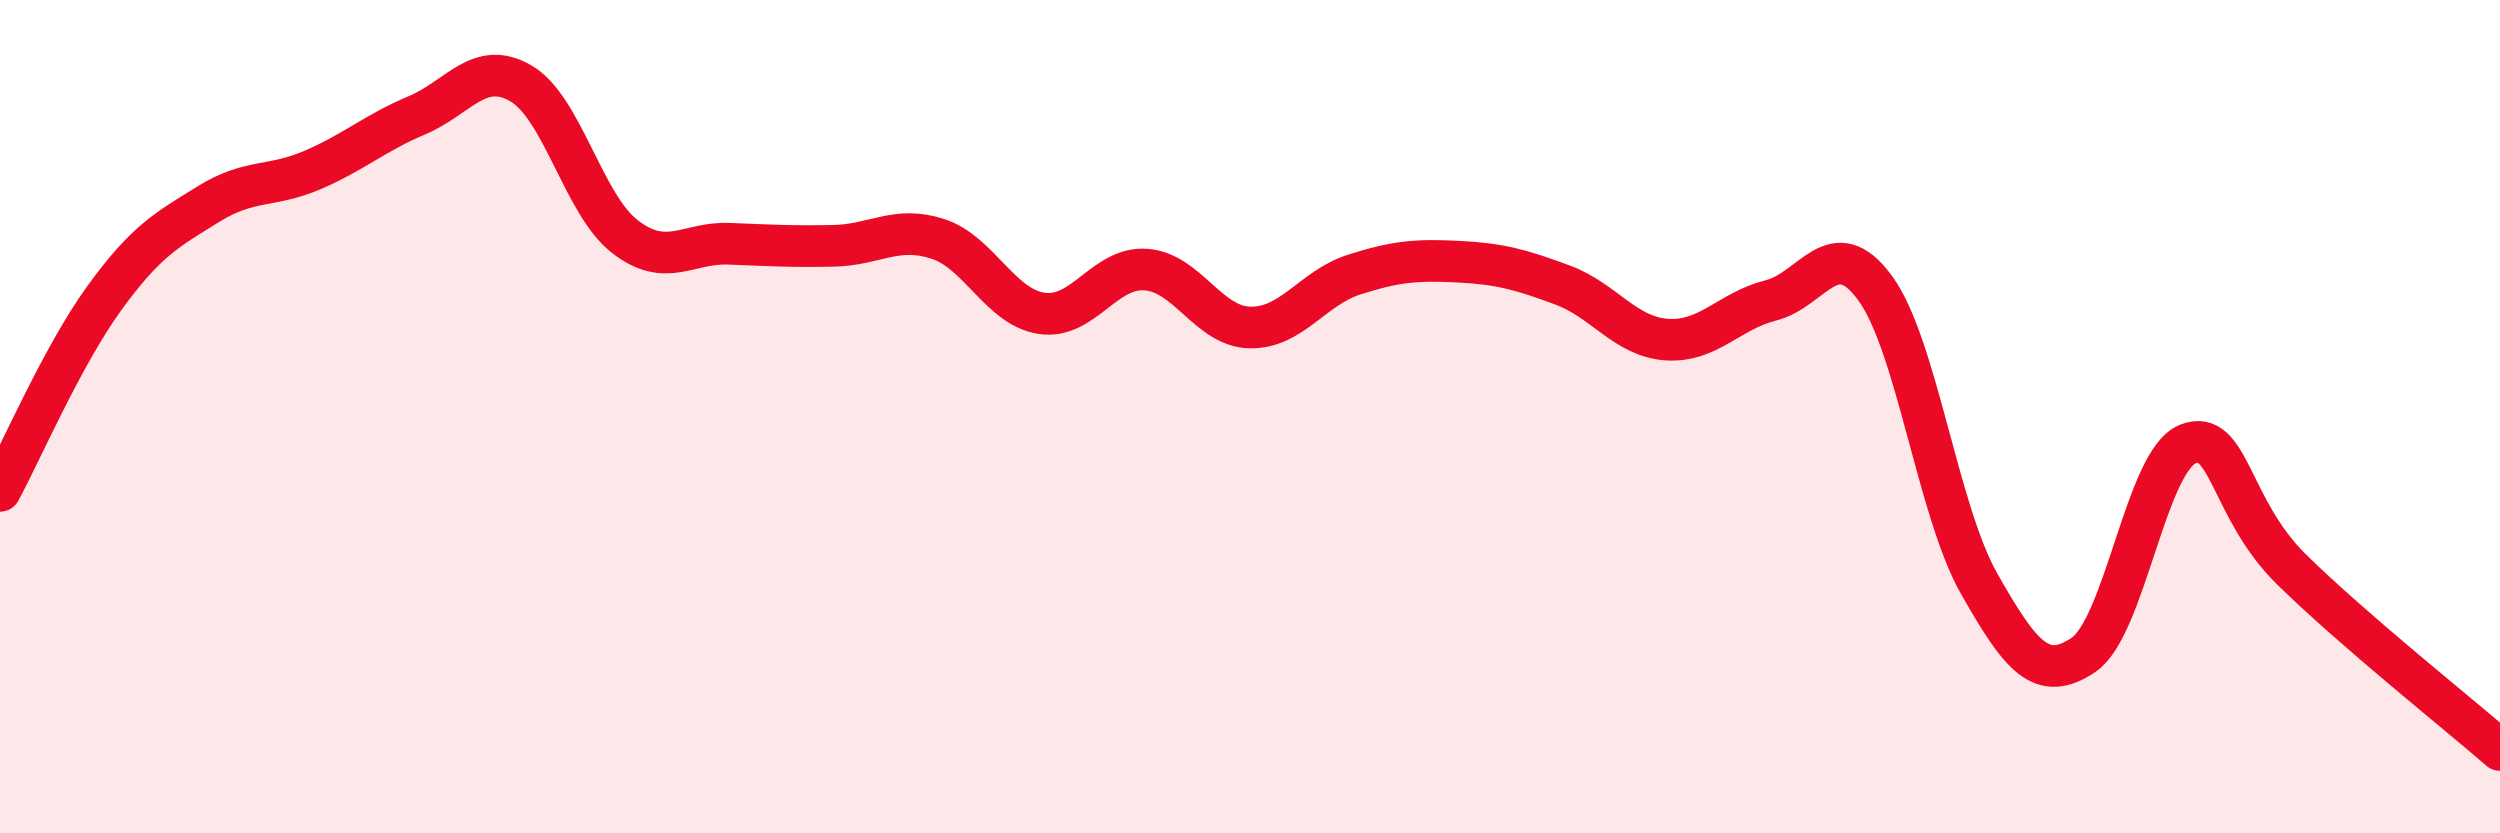
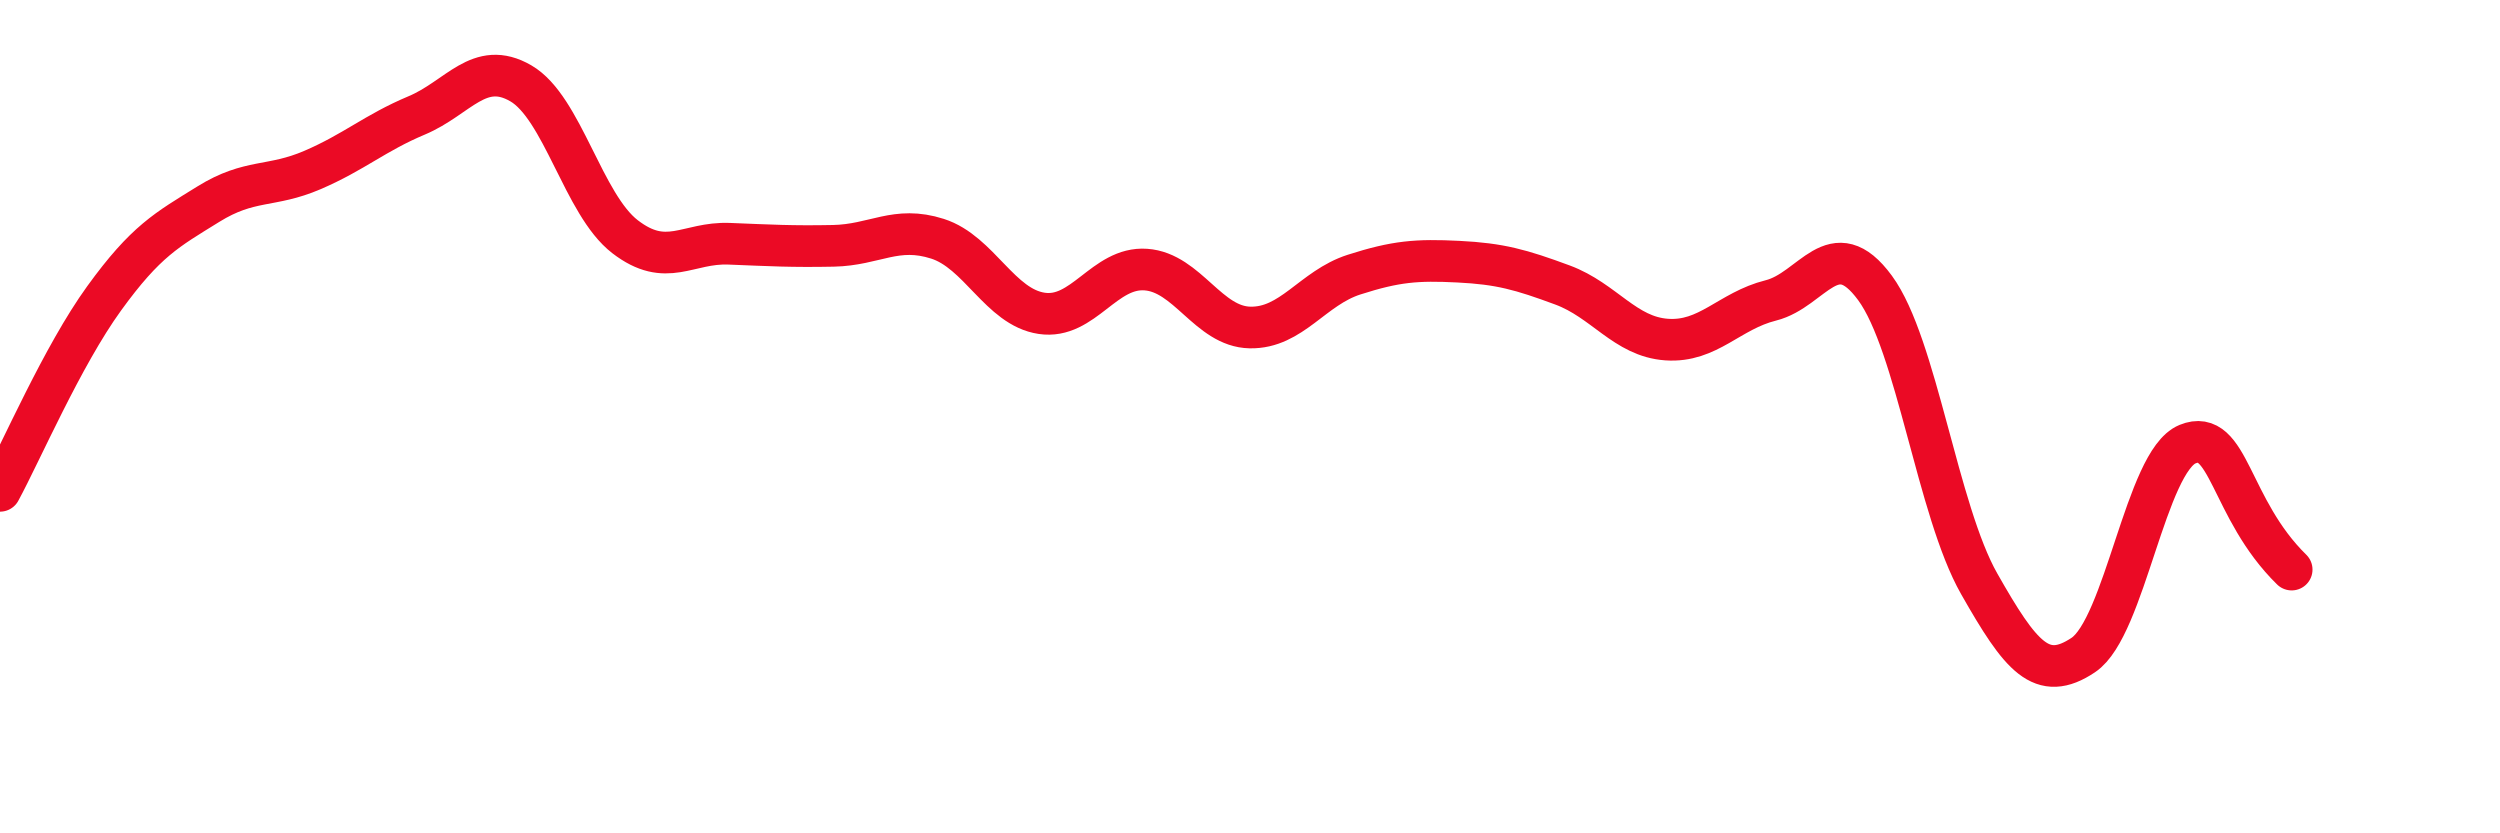
<svg xmlns="http://www.w3.org/2000/svg" width="60" height="20" viewBox="0 0 60 20">
-   <path d="M 0,11.78 C 0.5,10.86 1.5,8.54 2.5,7.16 C 3.5,5.78 4,5.52 5,4.9 C 6,4.28 6.5,4.51 7.5,4.08 C 8.5,3.65 9,3.19 10,2.77 C 11,2.35 11.5,1.42 12.5,2 C 13.5,2.58 14,4.91 15,5.68 C 16,6.45 16.5,5.81 17.5,5.85 C 18.5,5.89 19,5.92 20,5.9 C 21,5.88 21.5,5.41 22.5,5.73 C 23.5,6.05 24,7.37 25,7.52 C 26,7.67 26.5,6.4 27.5,6.47 C 28.5,6.54 29,7.84 30,7.86 C 31,7.88 31.5,6.91 32.5,6.59 C 33.5,6.27 34,6.23 35,6.28 C 36,6.33 36.5,6.47 37.5,6.84 C 38.5,7.21 39,8.08 40,8.15 C 41,8.22 41.5,7.46 42.5,7.21 C 43.5,6.96 44,5.55 45,6.91 C 46,8.27 46.5,12.25 47.5,14.01 C 48.5,15.77 49,16.39 50,15.72 C 51,15.05 51.5,11.07 52.5,10.66 C 53.5,10.25 53.5,12.2 55,13.67 C 56.5,15.14 59,17.13 60,18L60 20L0 20Z" fill="#EB0A25" opacity="0.1" stroke-linecap="round" stroke-linejoin="round" />
-   <path d="M 0,11.78 C 0.5,10.86 1.5,8.54 2.5,7.16 C 3.5,5.78 4,5.52 5,4.9 C 6,4.28 6.5,4.51 7.5,4.08 C 8.5,3.65 9,3.19 10,2.77 C 11,2.35 11.5,1.42 12.5,2 C 13.5,2.58 14,4.91 15,5.68 C 16,6.45 16.5,5.81 17.5,5.85 C 18.5,5.89 19,5.92 20,5.9 C 21,5.88 21.5,5.41 22.5,5.73 C 23.5,6.05 24,7.37 25,7.52 C 26,7.67 26.5,6.4 27.5,6.47 C 28.5,6.54 29,7.84 30,7.86 C 31,7.88 31.5,6.91 32.5,6.59 C 33.5,6.27 34,6.23 35,6.28 C 36,6.33 36.5,6.47 37.5,6.84 C 38.5,7.21 39,8.08 40,8.15 C 41,8.22 41.5,7.46 42.5,7.21 C 43.5,6.96 44,5.55 45,6.91 C 46,8.27 46.5,12.25 47.5,14.01 C 48.5,15.77 49,16.39 50,15.72 C 51,15.05 51.5,11.07 52.5,10.66 C 53.5,10.25 53.5,12.2 55,13.67 C 56.5,15.14 59,17.13 60,18" stroke="#EB0A25" stroke-width="1" fill="none" stroke-linecap="round" stroke-linejoin="round" />
+   <path d="M 0,11.78 C 0.5,10.86 1.5,8.54 2.5,7.16 C 3.5,5.78 4,5.52 5,4.9 C 6,4.28 6.5,4.51 7.5,4.08 C 8.5,3.65 9,3.19 10,2.77 C 11,2.35 11.5,1.42 12.5,2 C 13.5,2.58 14,4.91 15,5.68 C 16,6.45 16.5,5.81 17.5,5.85 C 18.5,5.89 19,5.92 20,5.9 C 21,5.88 21.5,5.41 22.5,5.73 C 23.5,6.05 24,7.37 25,7.52 C 26,7.67 26.5,6.4 27.5,6.47 C 28.5,6.54 29,7.84 30,7.86 C 31,7.88 31.5,6.91 32.5,6.59 C 33.5,6.27 34,6.23 35,6.28 C 36,6.33 36.5,6.47 37.5,6.84 C 38.5,7.21 39,8.08 40,8.15 C 41,8.22 41.5,7.46 42.5,7.21 C 43.5,6.96 44,5.55 45,6.91 C 46,8.27 46.5,12.25 47.5,14.01 C 48.5,15.77 49,16.39 50,15.72 C 51,15.05 51.5,11.07 52.5,10.66 C 53.5,10.25 53.5,12.2 55,13.67 " stroke="#EB0A25" stroke-width="1" fill="none" stroke-linecap="round" stroke-linejoin="round" />
</svg>